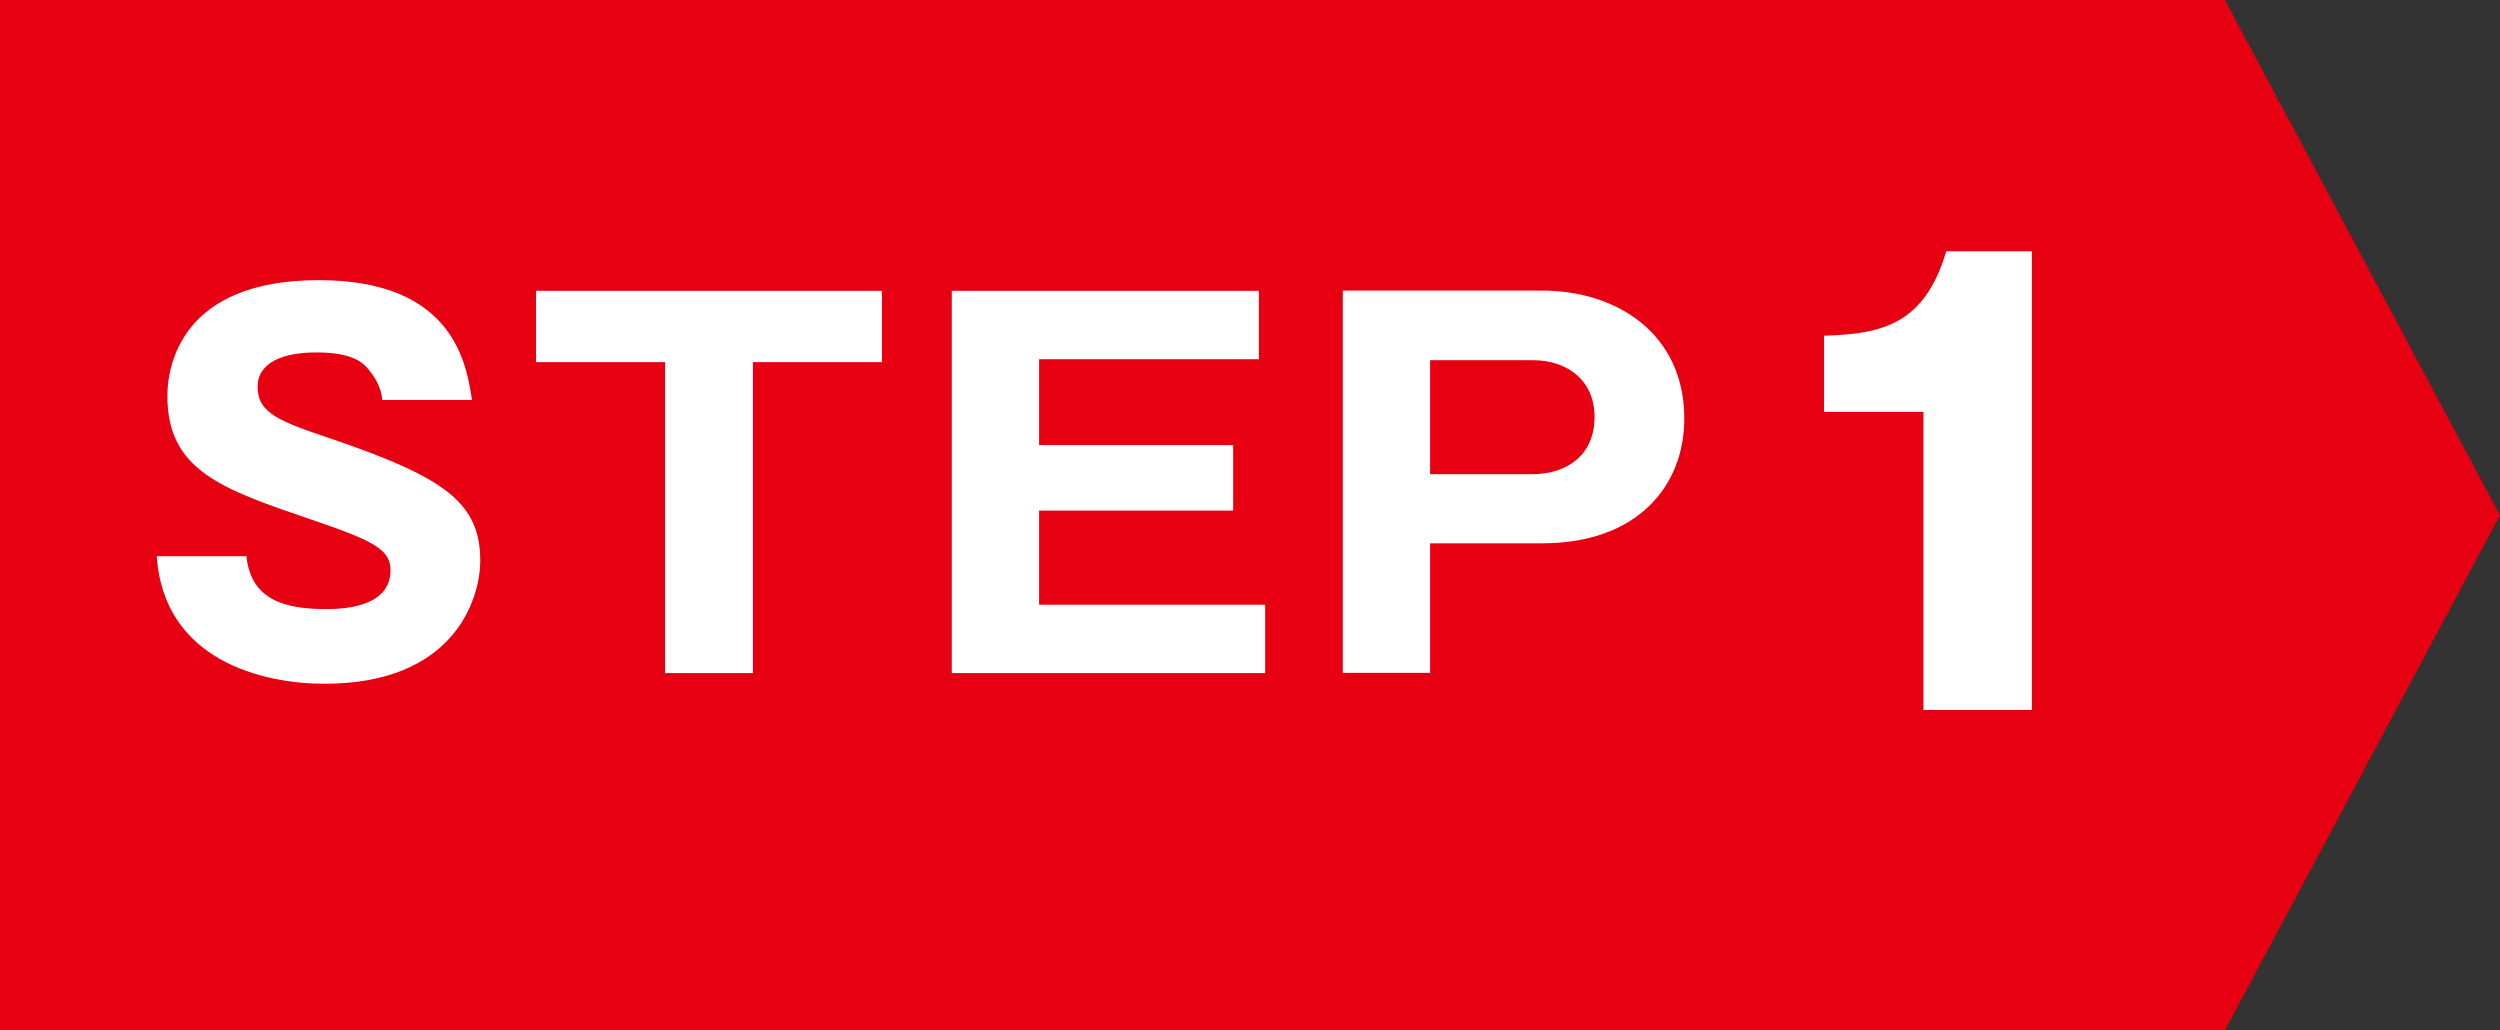
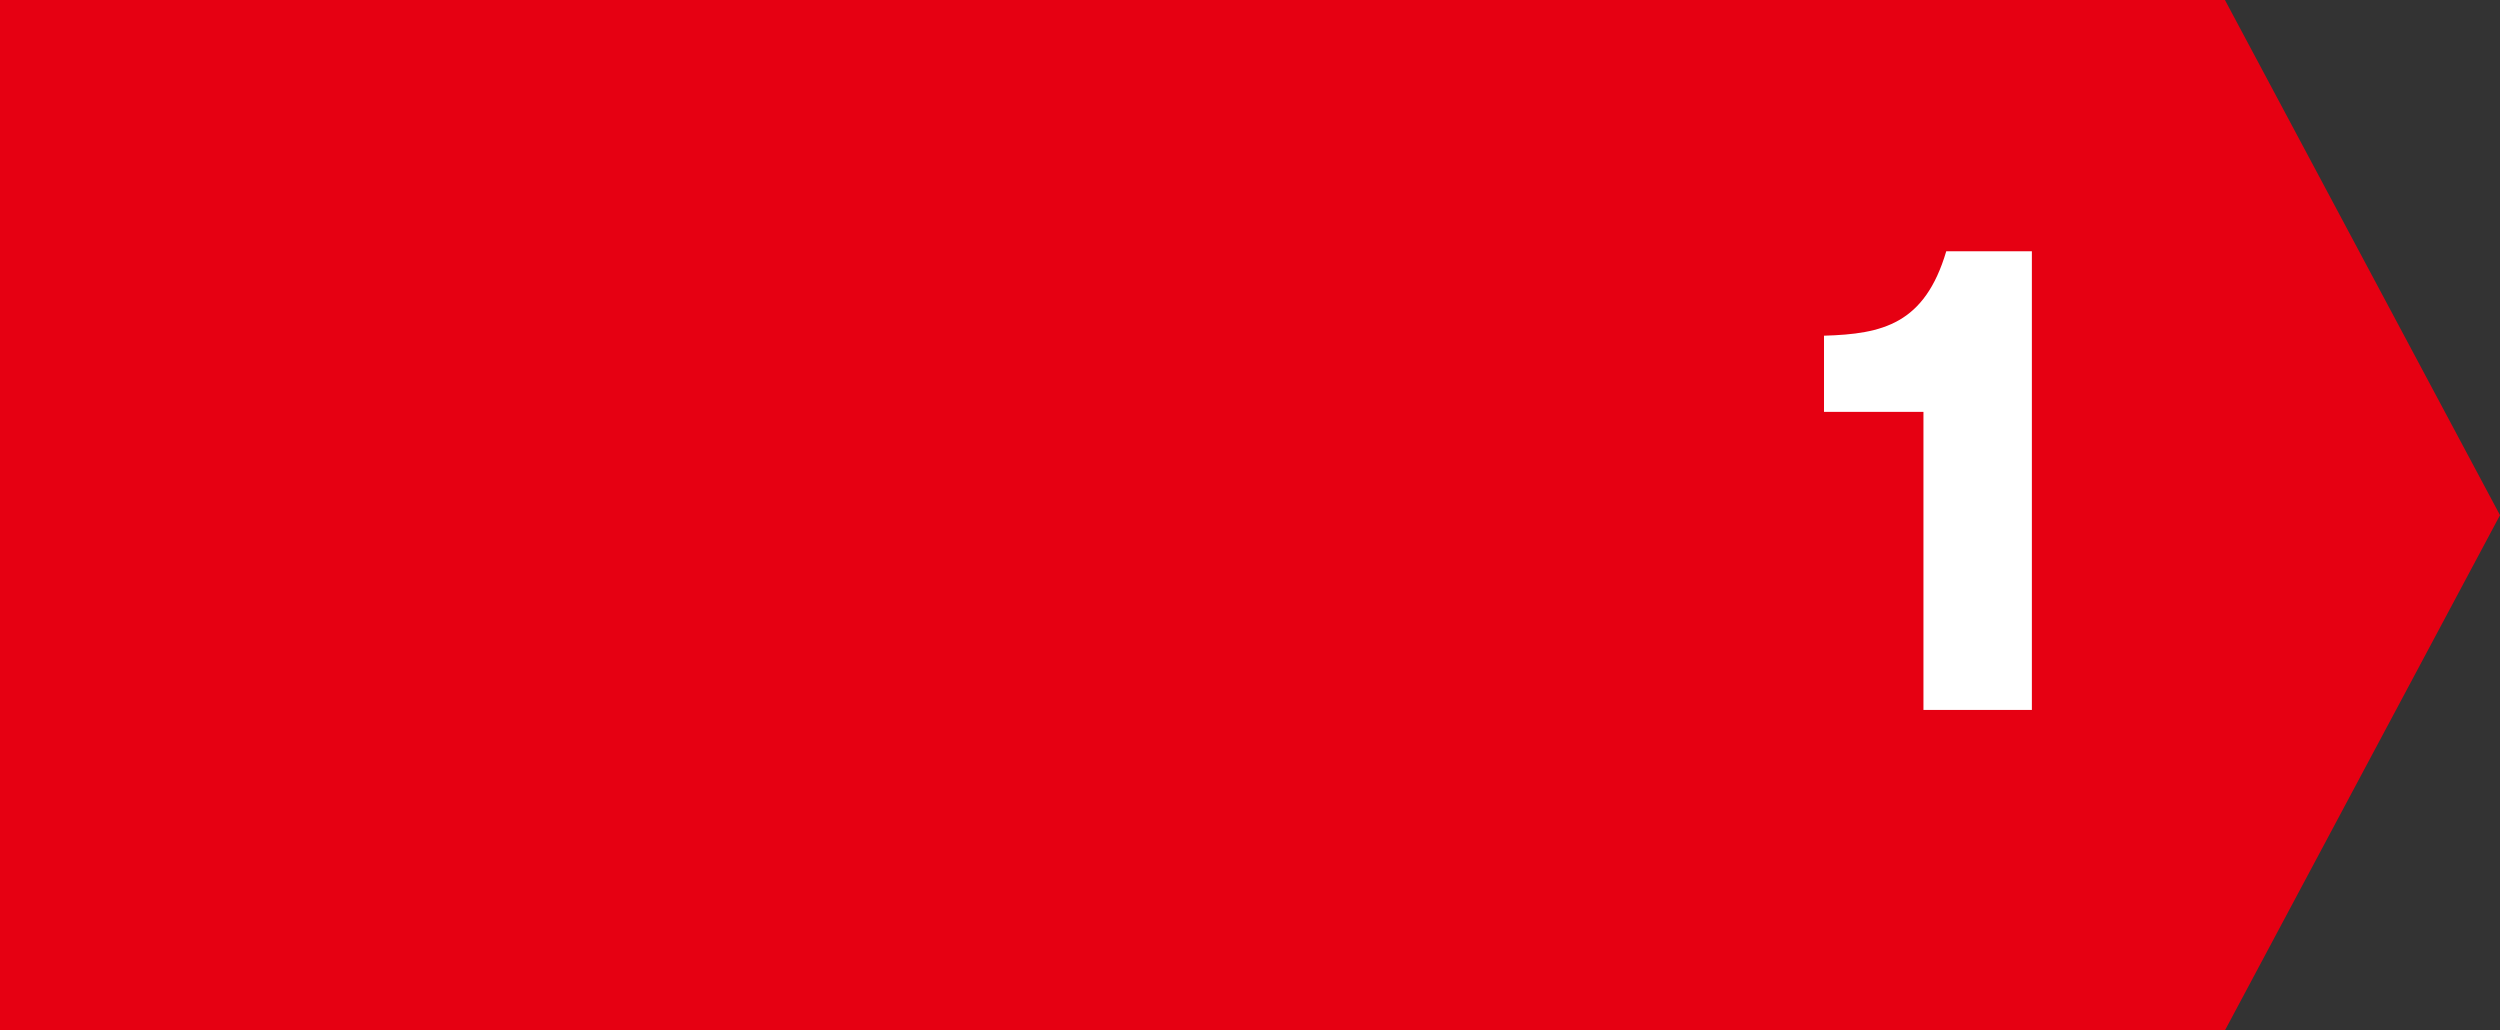
<svg xmlns="http://www.w3.org/2000/svg" id="uuid-11d9a21b-eb86-48f2-a919-7edef7bb86d0" viewBox="0 0 103.07 42.48">
  <rect x="0" y="0" width="103.07" height="42.48" fill="#333333" stroke="none" />
  <defs>
    <style>.uuid-0cc61ee7-b425-4994-ac94-f597a17546ab{fill:#fff;}.uuid-0ee88ae3-bcb5-46a2-98c6-fd20ce67d5d6{fill:#e60012;}</style>
  </defs>
  <g id="uuid-732e1a51-5968-4b46-8c81-d9e3bef31491">
    <polygon class="uuid-0ee88ae3-bcb5-46a2-98c6-fd20ce67d5d6" points="91.73 42.48 0 42.48 0 0 91.73 0 103.07 21.24 91.73 42.48" />
-     <path class="uuid-0cc61ee7-b425-4994-ac94-f597a17546ab" d="M10.16,22.93c.18,1.8,1.58,2.18,3.26,2.18.54,0,2.68,0,2.68-1.6,0-.86-.7-1.22-3.3-2.1-3.62-1.24-5.9-2-5.9-5.08,0-1.24.56-4.78,6.24-4.78s6.1,3.6,6.32,4.94h-3.7c-.04-.6-.42-1.08-.52-1.2-.22-.28-.6-.76-2.2-.76-1.8,0-2.42.68-2.42,1.4,0,1.12.9,1.44,3.1,2.18,4.54,1.56,6.08,2.58,6.08,5,0,1.62-1.1,5.08-6.42,5.08-2.52,0-6.62-.94-6.92-5.26h3.7Z" />
-     <path class="uuid-0cc61ee7-b425-4994-ac94-f597a17546ab" d="M31.04,27.75h-3.62v-12.82h-5.32v-2.94h14.26v2.94h-5.32v12.82Z" />
-     <path class="uuid-0cc61ee7-b425-4994-ac94-f597a17546ab" d="M52.16,24.93v2.82h-12.92v-15.76h12.66v2.82h-9.06v3.54h8v2.7h-8v3.88h9.32Z" />
-     <path class="uuid-0cc61ee7-b425-4994-ac94-f597a17546ab" d="M55.36,11.98h8.22c3.06,0,5.86,1.76,5.86,5.28,0,2.78-1.94,5.14-5.86,5.14h-4.62v5.34h-3.6v-15.76ZM58.96,19.55h4.22c1.34,0,2.56-.72,2.56-2.36,0-1.46-1.06-2.34-2.56-2.34h-4.22v4.7Z" />
    <path class="uuid-0cc61ee7-b425-4994-ac94-f597a17546ab" d="M79.3,29.27v-12.29h-4.1v-3.14c2.42-.07,4.15-.48,5.04-3.48h3.53v18.91h-4.46Z" />
  </g>
</svg>